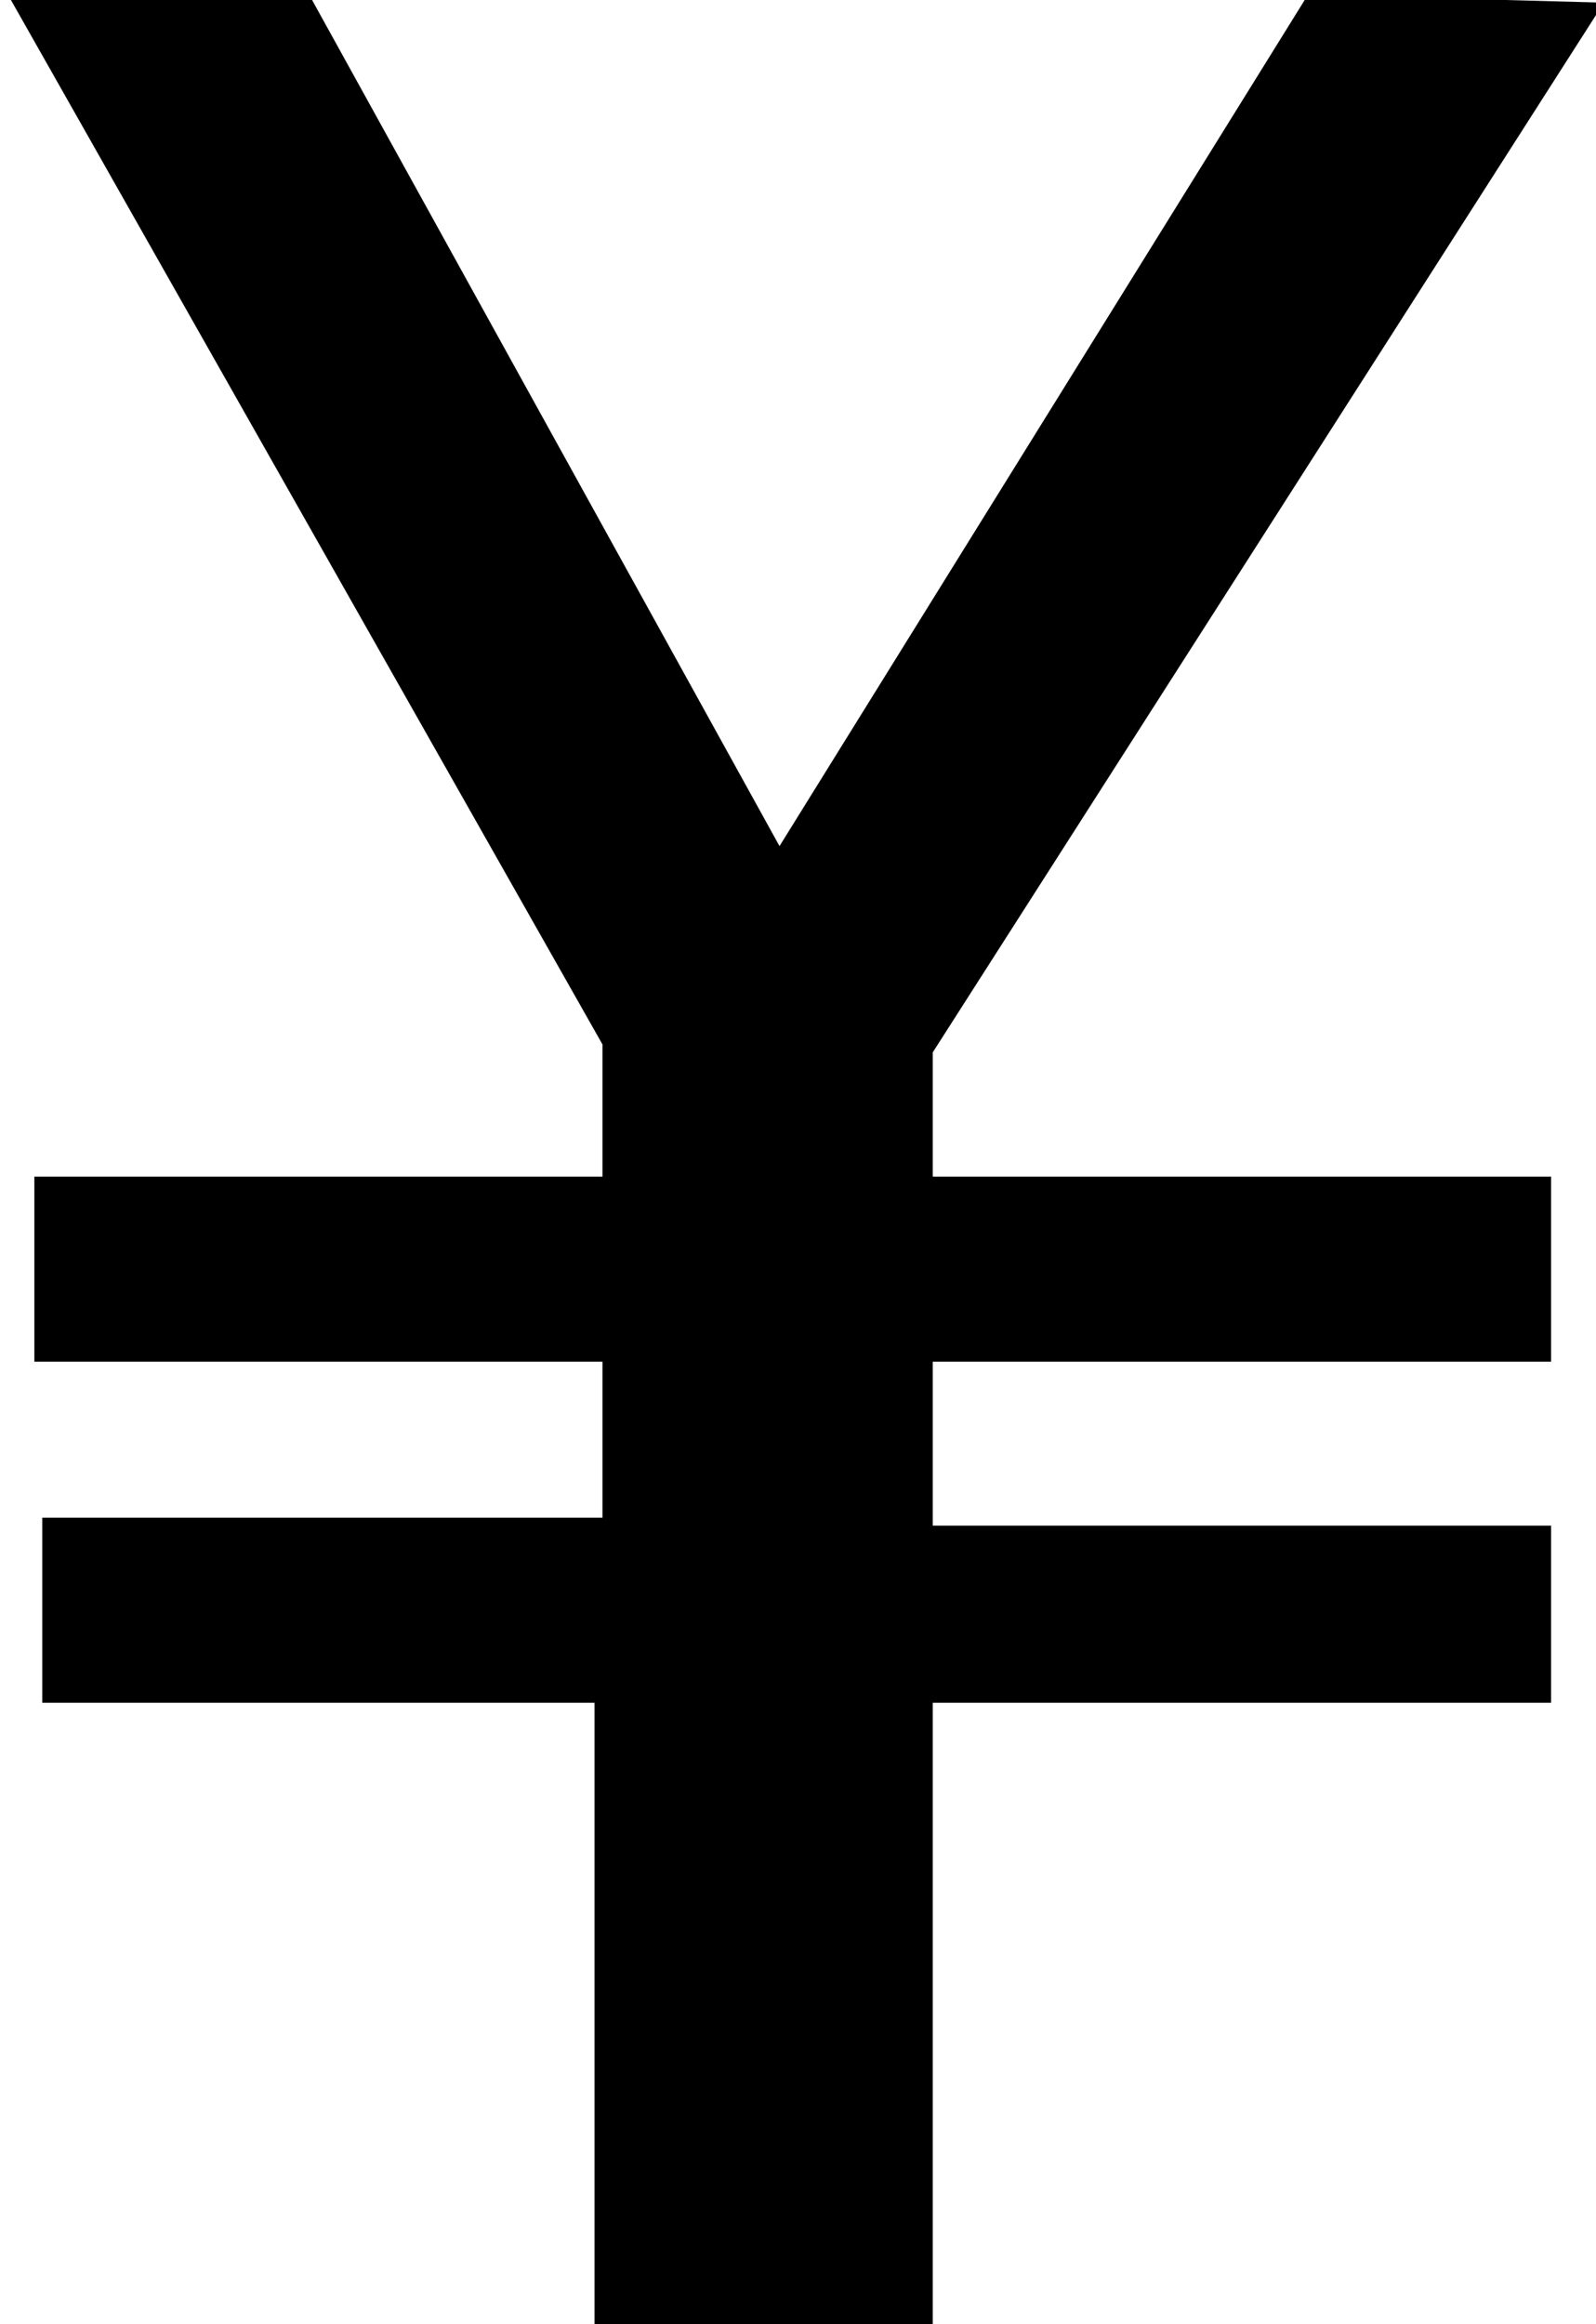
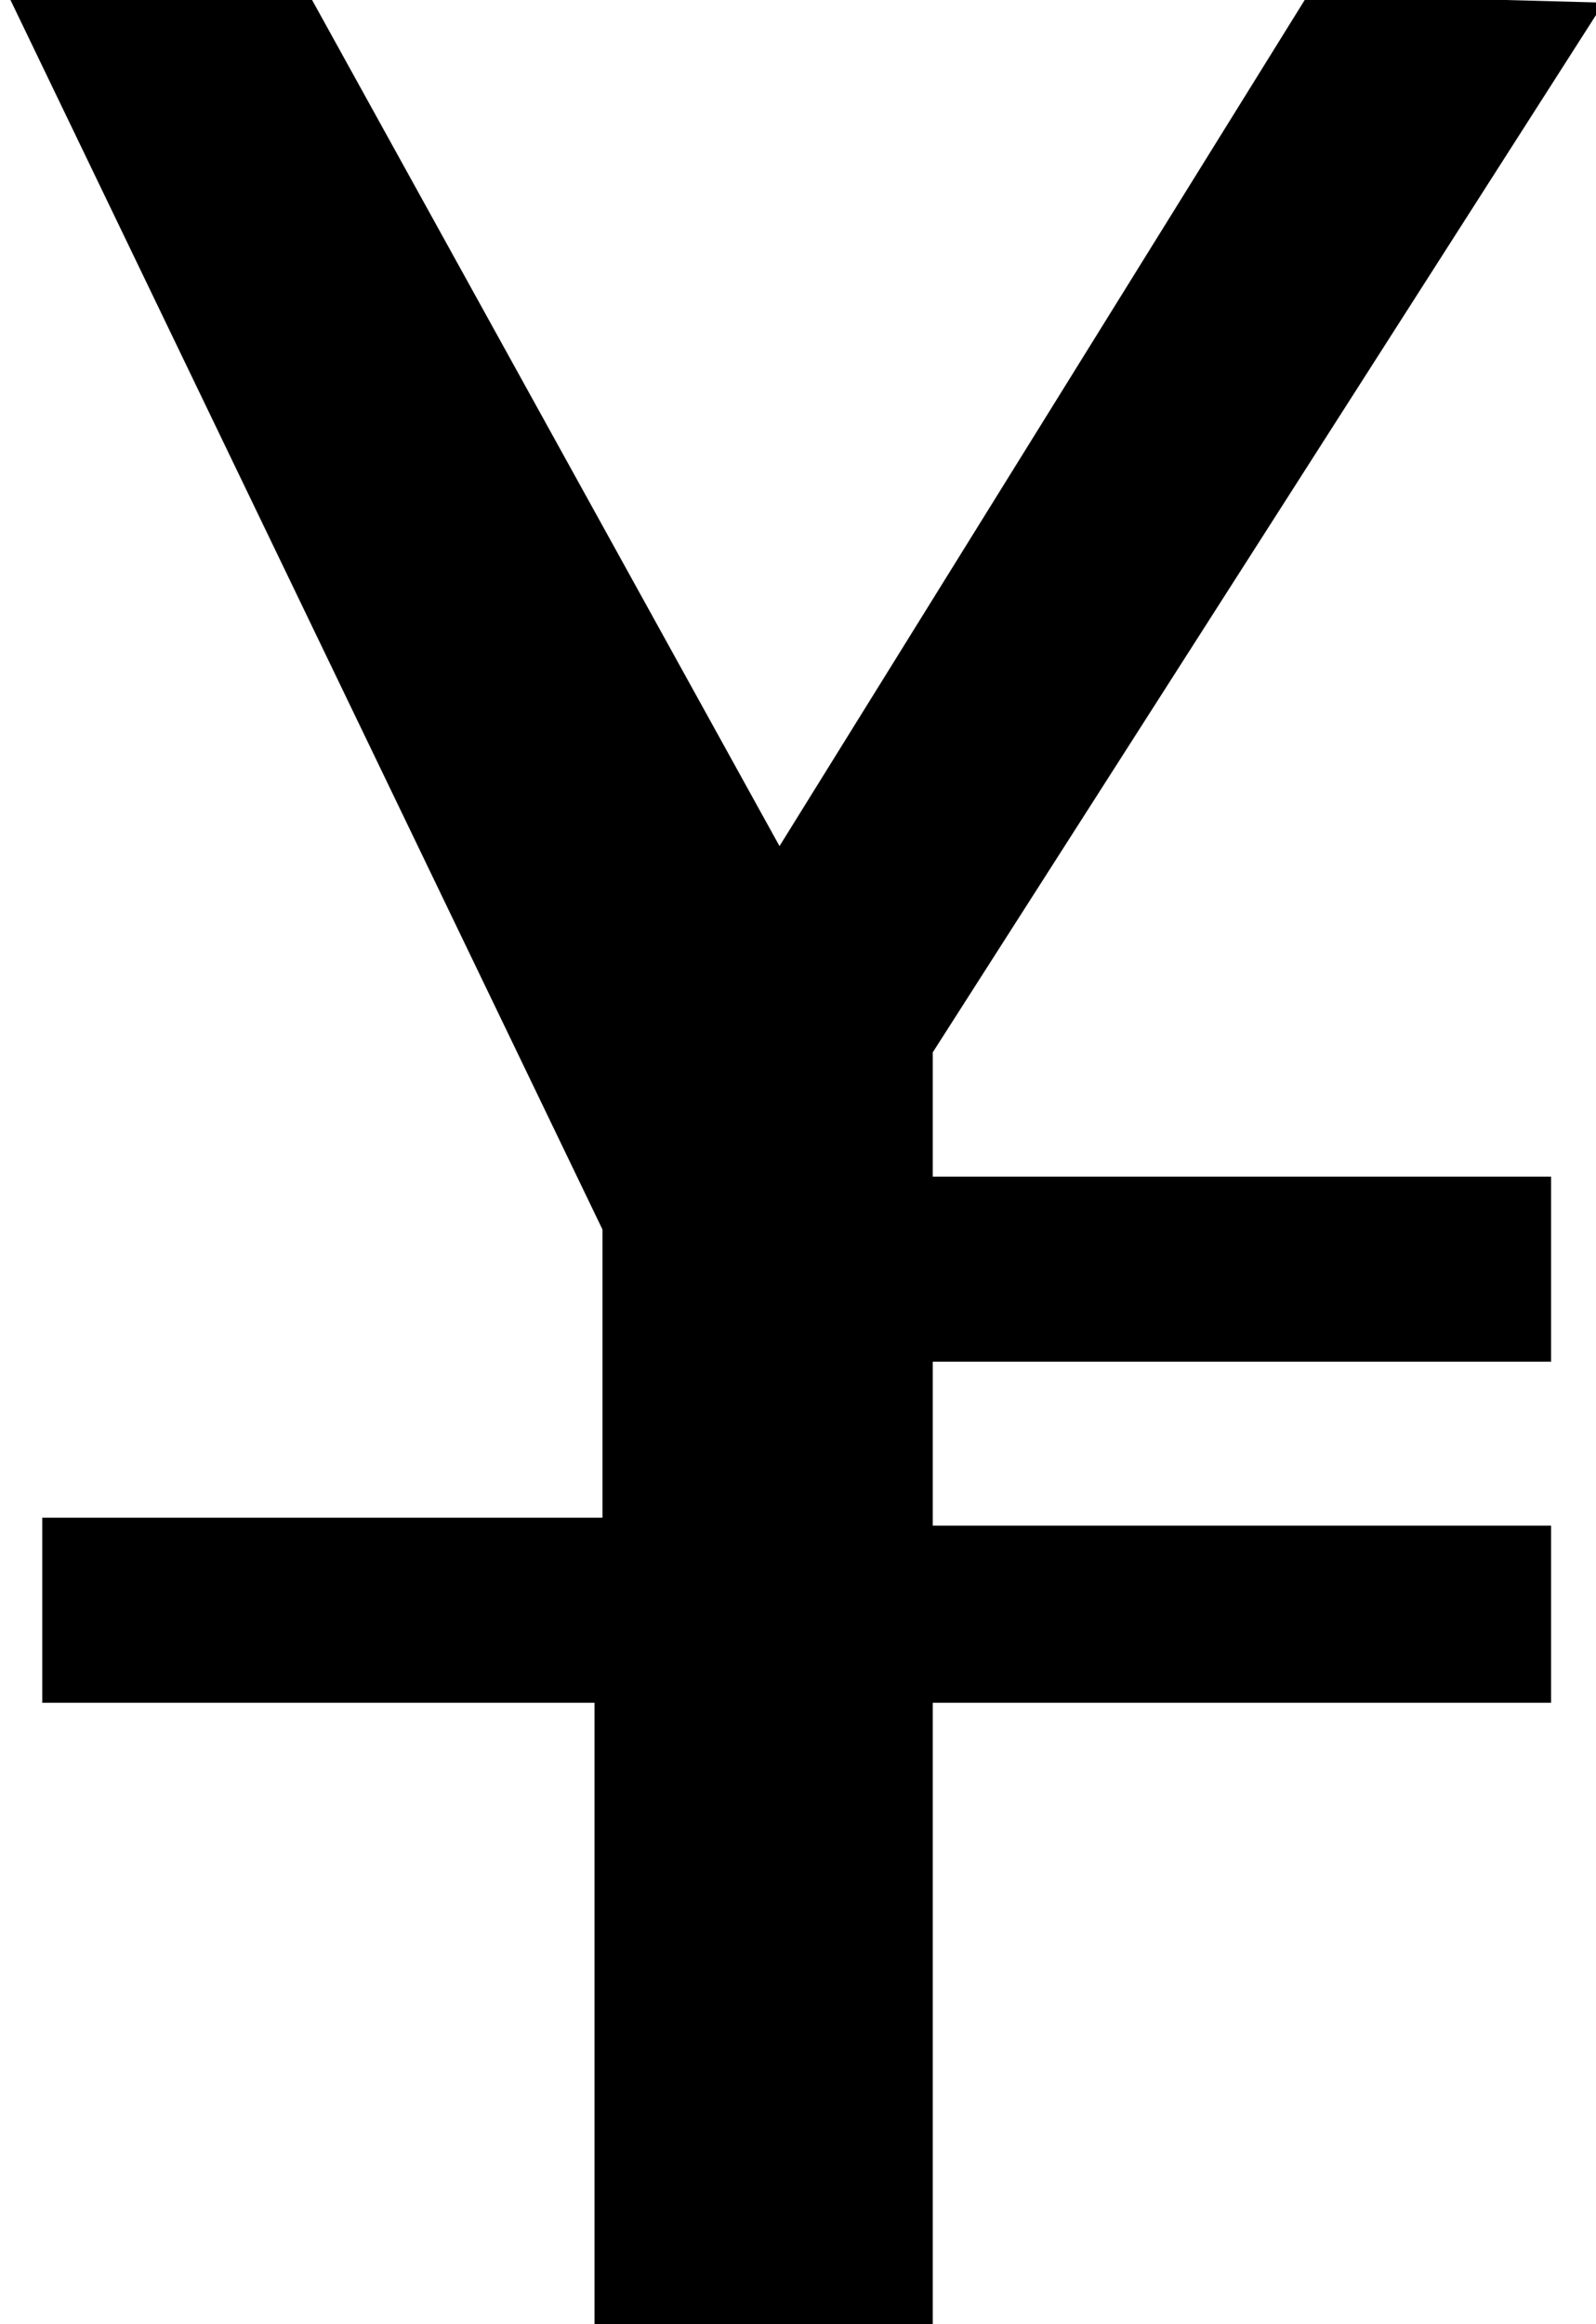
<svg xmlns="http://www.w3.org/2000/svg" width="100.667" height="146.5" fill-rule="evenodd" stroke-linecap="round" preserveAspectRatio="none" viewBox="0 0 604 879">
  <style>.brush0{fill:#fff}.pen0{stroke:#000;stroke-width:1;stroke-linejoin:round}.pen1{stroke:none}.brush1,.brush2{fill:none}.brush3{fill:#fff}.pen3{stroke:#000;stroke-width:1;stroke-linejoin:round}</style>
-   <path d="m117-2 178 322L495-2l112 3-254 397v47h234v70H353v62h234v67H353v239l-128-3V644H16v-70h212v-59H13v-70h215v-50L3-2z" style="fill:#000;stroke:none" />
+   <path d="m117-2 178 322L495-2l112 3-254 397v47h234v70H353v62h234v67H353v239l-128-3V644H16v-70h212v-59H13h215v-50L3-2z" style="fill:#000;stroke:none" />
</svg>